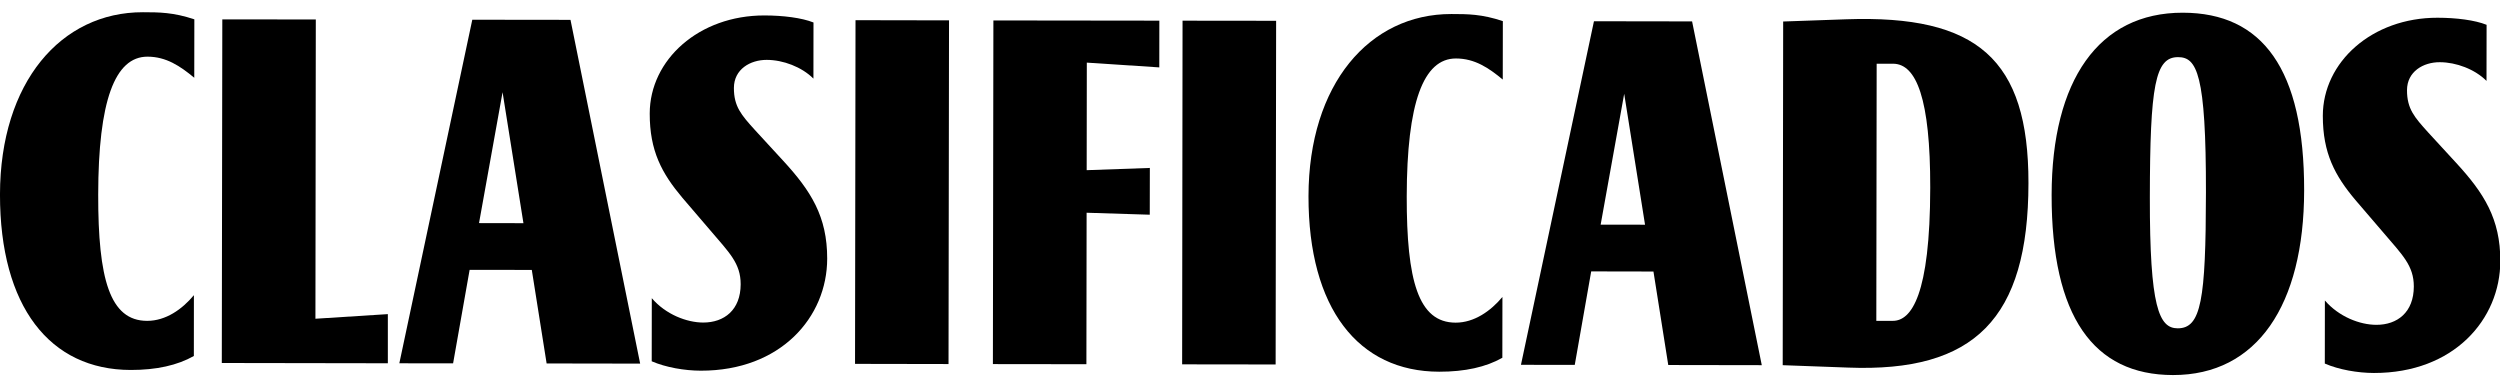
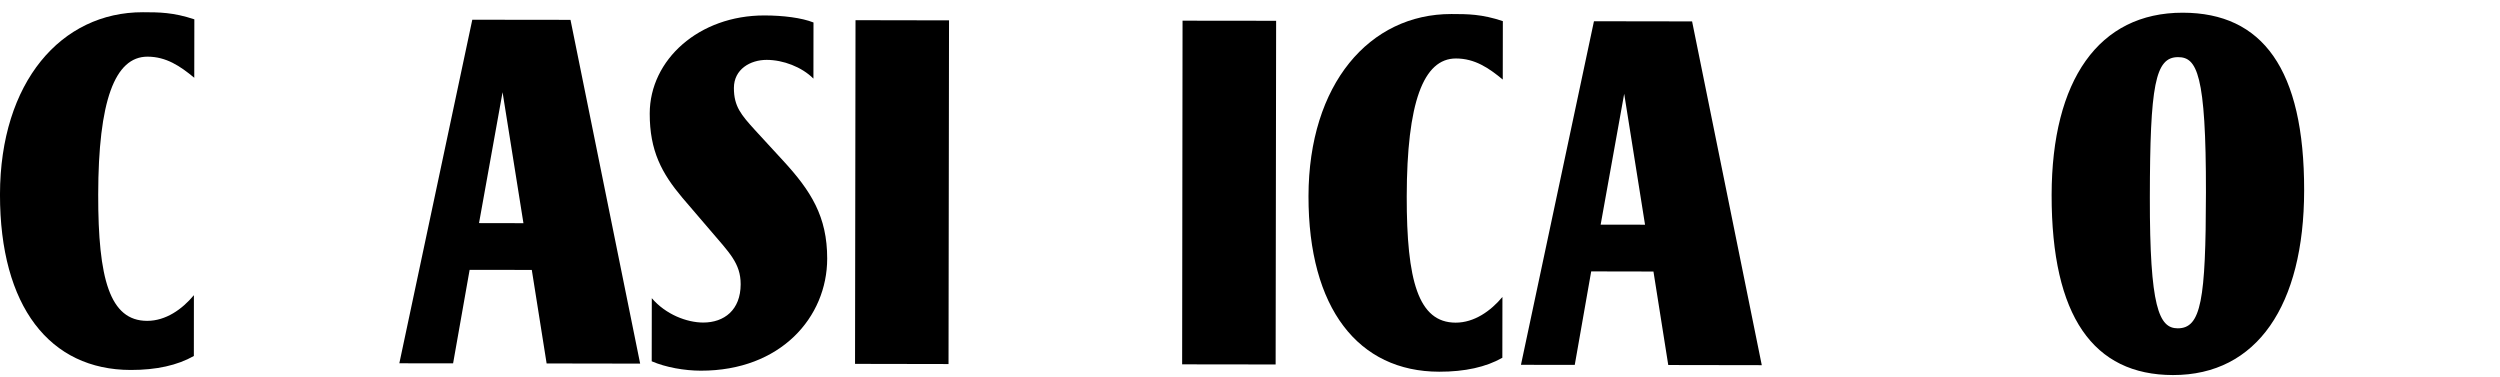
<svg xmlns="http://www.w3.org/2000/svg" xmlns:xlink="http://www.w3.org/1999/xlink" width="146px" height="22px" viewBox="0 0 146 22" version="1.1">
  <title>Group 19</title>
  <desc>Created with Sketch.</desc>
  <defs>
-     <polygon id="path-1" points="0.714 20.989 0.714 0.097 12.064 0.097 12.064 20.989" />
-   </defs>
+     </defs>
  <g id="17-PERFILPUBLICANTE-TESTIMONIALES" stroke="none" stroke-width="1" fill="none" fill-rule="evenodd" transform="translate(-33, -17)">
    <g id="Group-19" transform="translate(32.286, 17.617)">
      <path d="M135.276,10.511 C135.288,3.411 132.835,0.13 128.191,0.125 C123.274,0.118 120.54,4.074 120.529,10.765 C120.521,17.864 122.972,21.281 127.615,21.286 C132.529,21.294 135.267,17.201 135.276,10.511 M129.541,10.64 C129.533,16.919 129.259,18.558 127.892,18.557 C126.799,18.555 126.255,17.326 126.265,10.909 C126.274,4.355 126.576,2.717 127.913,2.72 C129.005,2.72 129.552,3.677 129.541,10.64" id="Fill-17" fill="#000000" />
-       <path d="M119.176,10.08 C119.186,2.844 116.186,0.243 108.54,0.509 L104.851,0.639 L104.824,20.71 L108.647,20.85 C116.022,21.135 119.167,17.996 119.176,10.08 M113.44,10.345 C113.431,16.625 112.339,18.125 111.249,18.121 L110.291,18.121 L110.311,3.104 L111.268,3.104 C112.632,3.108 113.448,5.154 113.44,10.345" id="Fill-15" fill="#000000" />
      <path d="M103.602,20.709 L99.532,0.633 L93.801,0.624 L89.538,20.688 L92.68,20.693 L93.64,15.233 L97.276,15.24 L98.14,20.7 L103.602,20.709 Z M96.784,12.506 L94.192,12.502 L95.567,4.86 L96.784,12.506 Z" id="Fill-13" fill="#000000" />
      <polygon id="Fill-9" fill="#000000" points="75.24 0.597 69.775 0.591 69.751 20.661 75.211 20.668" />
-       <polygon id="Fill-7" fill="#000000" points="68.417 3.319 68.42 0.589 58.728 0.577 58.699 20.646 64.16 20.653 64.172 11.807 67.86 11.922 67.865 9.191 64.176 9.321 64.184 3.04" />
      <polygon id="Fill-5" fill="#000000" points="56.137 0.572 50.676 0.562 50.648 20.633 56.108 20.643" />
      <path d="M49.022,14.488 C49.026,12.029 48.074,10.528 46.435,8.752 L44.8,6.974 C44.008,6.098 43.571,5.606 43.574,4.516 C43.576,3.424 44.534,2.878 45.489,2.88 C46.446,2.88 47.538,3.292 48.218,3.974 L48.222,0.696 C47.543,0.424 46.447,0.285 45.355,0.285 C41.534,0.28 38.663,2.87 38.658,6.01 C38.653,8.194 39.364,9.506 40.562,10.929 L42.199,12.84 C43.29,14.126 43.972,14.755 43.969,15.984 C43.967,17.484 43.01,18.221 41.779,18.22 C40.828,18.218 39.595,17.752 38.779,16.797 L38.774,20.482 C39.594,20.837 40.687,21.029 41.641,21.031 C46.31,21.038 49.019,17.901 49.022,14.488" id="Fill-3" fill="#000000" />
      <path d="M24.035,20.599 L27.175,20.603 L28.14,15.143 L31.771,15.146 L32.637,20.609 L38.099,20.618 L34.031,0.542 L28.296,0.535 L24.035,20.599 Z M28.689,12.412 L30.064,4.768 L31.283,12.417 L28.689,12.412 Z" id="Fill-2" fill="#000000" />
-       <polygon id="Fill-1" fill="#000000" points="13.667 20.582 23.364 20.598 23.364 17.728 19.135 17.997 19.157 0.52 13.697 0.515" />
-       <path d="M146.733,14.623 C146.735,12.165 145.782,10.661 144.145,8.885 L142.511,7.108 C141.721,6.232 141.282,5.74 141.283,4.649 C141.285,3.557 142.24,3.012 143.197,3.016 C144.153,3.016 145.247,3.425 145.926,4.108 L145.931,0.832 C145.25,0.557 144.158,0.42 143.065,0.419 C139.243,0.413 136.37,3.004 136.367,6.144 C136.365,8.328 137.071,9.64 138.27,11.064 L139.909,12.974 C140.999,14.258 141.683,14.889 141.681,16.116 C141.679,17.618 140.721,18.357 139.489,18.353 C138.535,18.352 137.306,17.884 136.487,16.931 L136.483,20.615 C137.303,20.971 138.398,21.163 139.35,21.165 C144.019,21.172 146.728,18.033 146.733,14.623" id="Fill-20" fill="#000000" />
      <path d="M88.451,20.277 L88.456,16.726 C87.772,17.544 86.815,18.226 85.723,18.226 C83.538,18.223 82.861,15.765 82.867,10.851 C82.876,5.386 83.834,2.794 85.744,2.798 C86.838,2.799 87.655,3.348 88.475,4.029 L88.48,0.617 C87.251,0.204 86.431,0.204 85.475,0.202 C80.695,0.195 77.14,4.287 77.13,10.841 C77.123,17.393 80.041,21.086 84.763,21.091 C86.267,21.093 87.496,20.82 88.451,20.277" id="Fill-11" fill="#000000" />
      <path d="M12.035,20.173 L12.038,16.621 C11.356,17.44 10.399,18.123 9.305,18.121 C7.121,18.119 6.441,15.659 6.449,10.746 C6.456,5.281 7.418,2.691 9.328,2.692 C10.421,2.694 11.237,3.241 12.059,3.925 L12.064,0.512 C10.833,0.102 10.013,0.099 9.059,0.097 C4.281,0.09 0.724,4.182 0.713,10.736 C0.708,17.288 3.624,20.984 8.349,20.989 C9.849,20.991 11.078,20.716 12.035,20.173" id="Fill-22" fill="#000000" />
      <mask id="mask-2" fill="white">
        <use xlink:href="#path-1" />
      </mask>
      <g id="Clip-23" />
    </g>
  </g>
</svg>